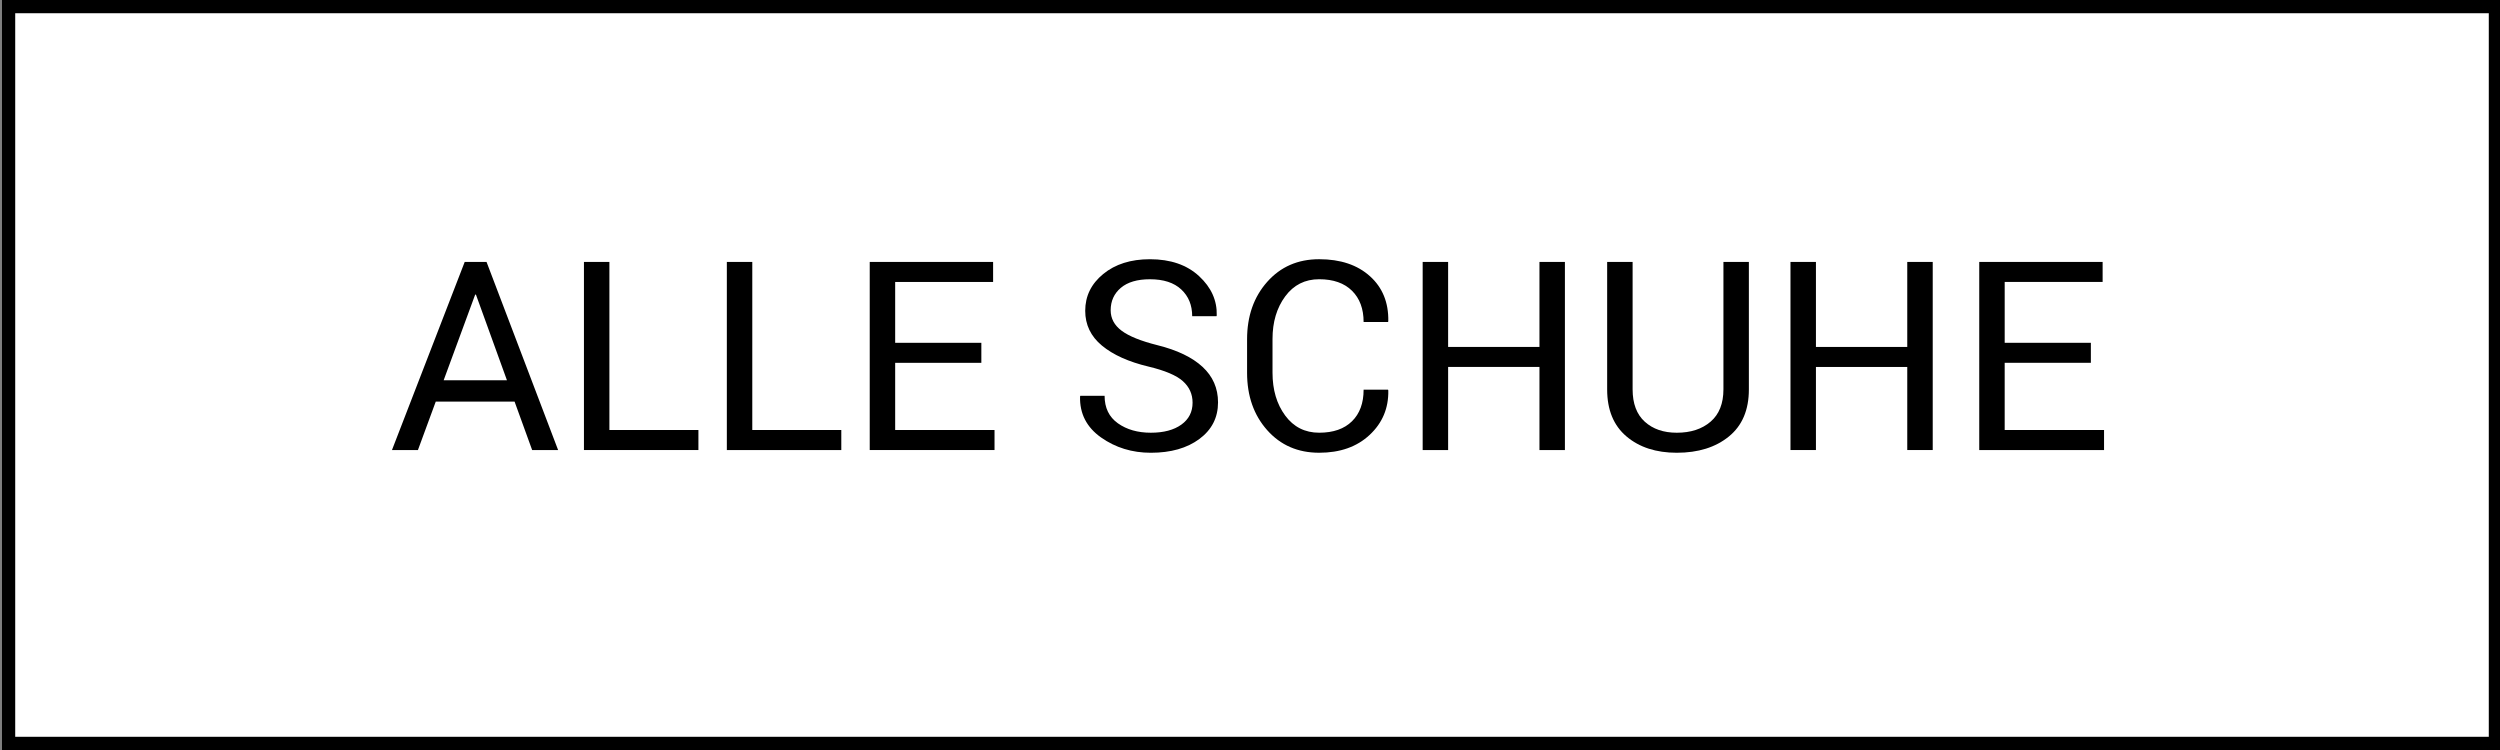
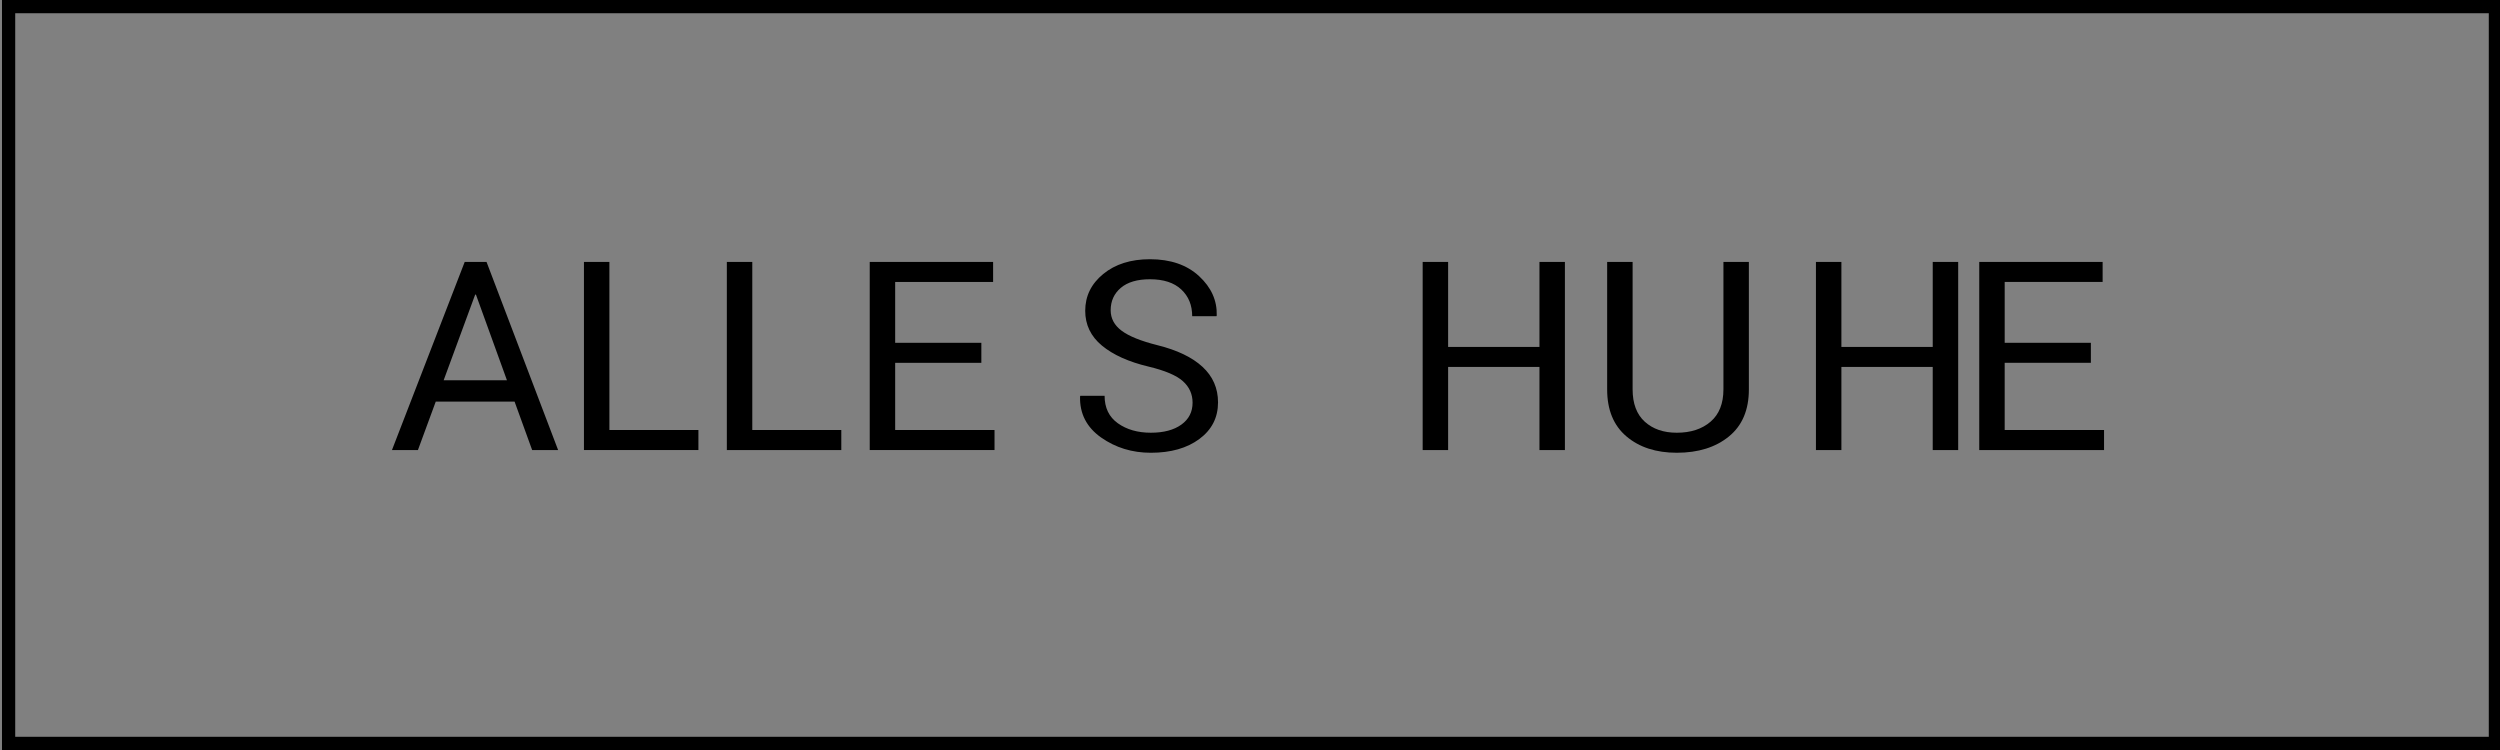
<svg xmlns="http://www.w3.org/2000/svg" version="1.1" id="Ebene_1" x="0px" y="0px" width="283.46px" height="85.04px" viewBox="0 0 283.46 85.04" enable-background="new 0 0 283.46 85.04" xml:space="preserve">
  <rect x="0" y="0" width="283.46" height="85.04" fill="#808080" stroke="none" />
  <g id="Kasten">
-     <rect x="0.975" y="0.75" fill="#FFFFFF" width="281.964" height="83.54" />
    <path d="M282.189,1.5v82.04H1.725V1.5H282.189 M283.689,0H0.225v85.04h283.464V0L283.689,0z" />
  </g>
  <g enable-background="new    ">
    <path d="M58.344,45.534h-8.936l-2.021,5.493h-2.944l8.247-21.328h2.476l8.115,21.328h-2.944L58.344,45.534z M50.302,43.118h7.178   l-3.516-9.713h-0.088L50.302,43.118z" />
    <path d="M69.096,48.756h10.093v2.271H66.21V29.699h2.886V48.756z" />
    <path d="M85.297,48.756H95.39v2.271H82.412V29.699h2.886L85.297,48.756L85.297,48.756z" />
    <path d="M111.269,41.139h-9.771v7.617h11.265v2.271h-14.15V29.699h13.989v2.271h-11.104v6.899h9.771V41.139z" />
    <path d="M135.219,45.656c0-0.971-0.366-1.782-1.099-2.438s-2.031-1.206-3.896-1.653c-2.256-0.538-4.016-1.331-5.281-2.379   c-1.265-1.047-1.897-2.364-1.897-3.95c0-1.664,0.681-3.054,2.043-4.17c1.362-1.116,3.127-1.674,5.295-1.674   c2.334,0,4.192,0.64,5.574,1.919c1.382,1.279,2.048,2.764,2,4.453l-0.029,0.088h-2.754c0-1.25-0.413-2.261-1.238-3.032   s-2.009-1.157-3.552-1.157c-1.436,0-2.537,0.325-3.303,0.975c-0.766,0.65-1.15,1.496-1.15,2.541c0,0.928,0.415,1.702,1.245,2.322   c0.83,0.62,2.178,1.164,4.043,1.633c2.246,0.557,3.955,1.377,5.127,2.461c1.172,1.084,1.758,2.427,1.758,4.028   c0,1.719-0.703,3.101-2.109,4.146c-1.406,1.045-3.242,1.567-5.508,1.567c-2.129,0-4.011-0.58-5.647-1.735   c-1.636-1.158-2.429-2.703-2.38-4.638l0.029-0.088h2.754c0,1.367,0.503,2.408,1.509,3.121s2.251,1.068,3.735,1.068   c1.455,0,2.607-0.307,3.457-0.917C134.794,47.536,135.219,46.706,135.219,45.656z" />
-     <path d="M157.382,44.186l0.029,0.088c0.039,2.002-0.664,3.68-2.109,5.032s-3.354,2.028-5.729,2.028   c-2.412,0-4.378-0.854-5.896-2.563c-1.519-1.709-2.278-3.877-2.278-6.504v-3.794c0-2.627,0.759-4.798,2.278-6.511   c1.518-1.715,3.483-2.571,5.896-2.571c2.413,0,4.331,0.643,5.758,1.927c1.426,1.284,2.119,2.985,2.08,5.104l-0.029,0.088h-2.77   c0-1.494-0.439-2.676-1.318-3.545c-0.879-0.869-2.118-1.304-3.721-1.304c-1.611,0-2.896,0.648-3.853,1.946s-1.437,2.908-1.437,4.83   v3.82c0,1.941,0.479,3.562,1.437,4.859s2.241,1.946,3.853,1.946c1.603,0,2.842-0.433,3.721-1.297   c0.879-0.863,1.318-2.058,1.318-3.581h2.77V44.186z" />
    <path d="M177.436,51.027h-2.886v-9.419h-10.356v9.419h-2.886V29.699h2.886v9.639h10.356v-9.639h2.886V51.027z" />
    <path d="M198.294,29.699v14.458c0,2.324-0.754,4.102-2.264,5.332c-1.508,1.23-3.479,1.846-5.91,1.846   c-2.344,0-4.244-0.616-5.705-1.853c-1.459-1.235-2.189-3.011-2.189-5.325V29.699h2.886v14.447c0,1.61,0.459,2.832,1.377,3.666   c0.919,0.835,2.13,1.252,3.634,1.252c1.582,0,2.857-0.417,3.83-1.252c0.971-0.834,1.457-2.056,1.457-3.666V29.699H198.294z" />
-     <path d="M219.14,51.027h-2.887v-9.419h-10.355v9.419h-2.886V29.699h2.886v9.639h10.355v-9.639h2.887V51.027z" />
+     <path d="M219.14,51.027v-9.419h-10.355v9.419h-2.886V29.699h2.886v9.639h10.355v-9.639h2.887V51.027z" />
    <path d="M237.07,41.139h-9.771v7.617h11.266v2.271h-14.15V29.699h13.989v2.271h-11.104v6.899h9.771V41.139z" />
  </g>
</svg>